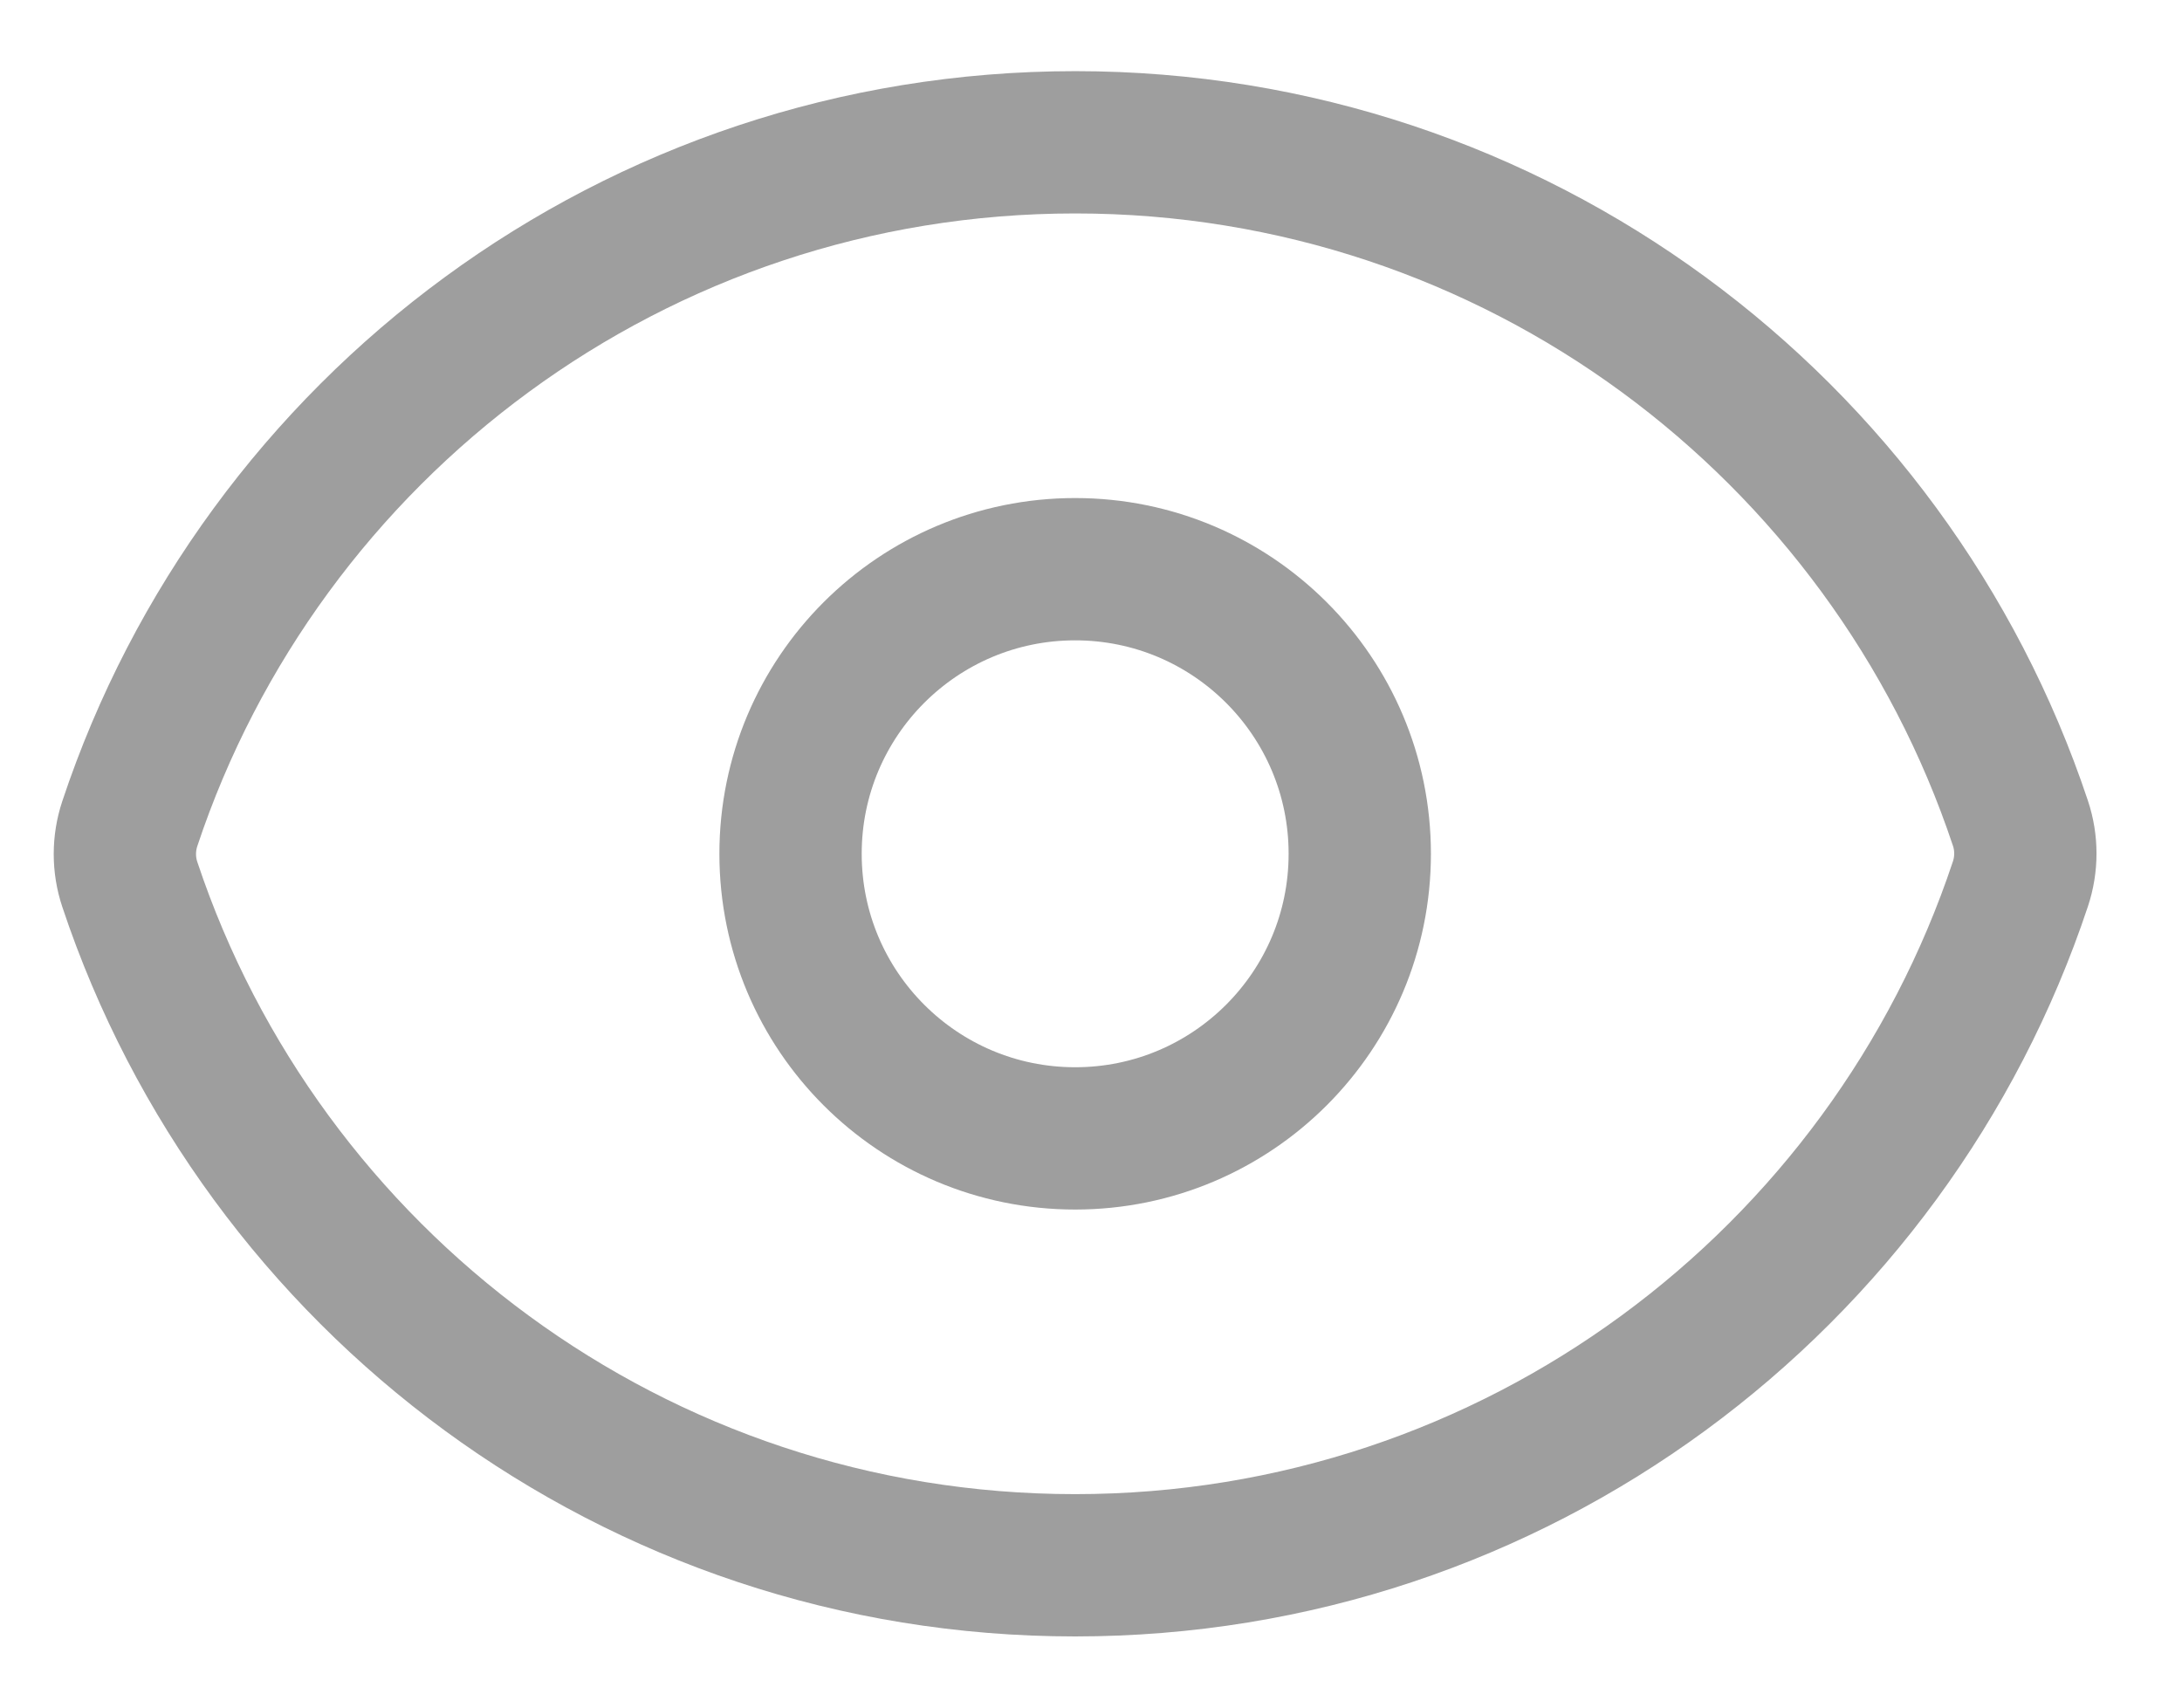
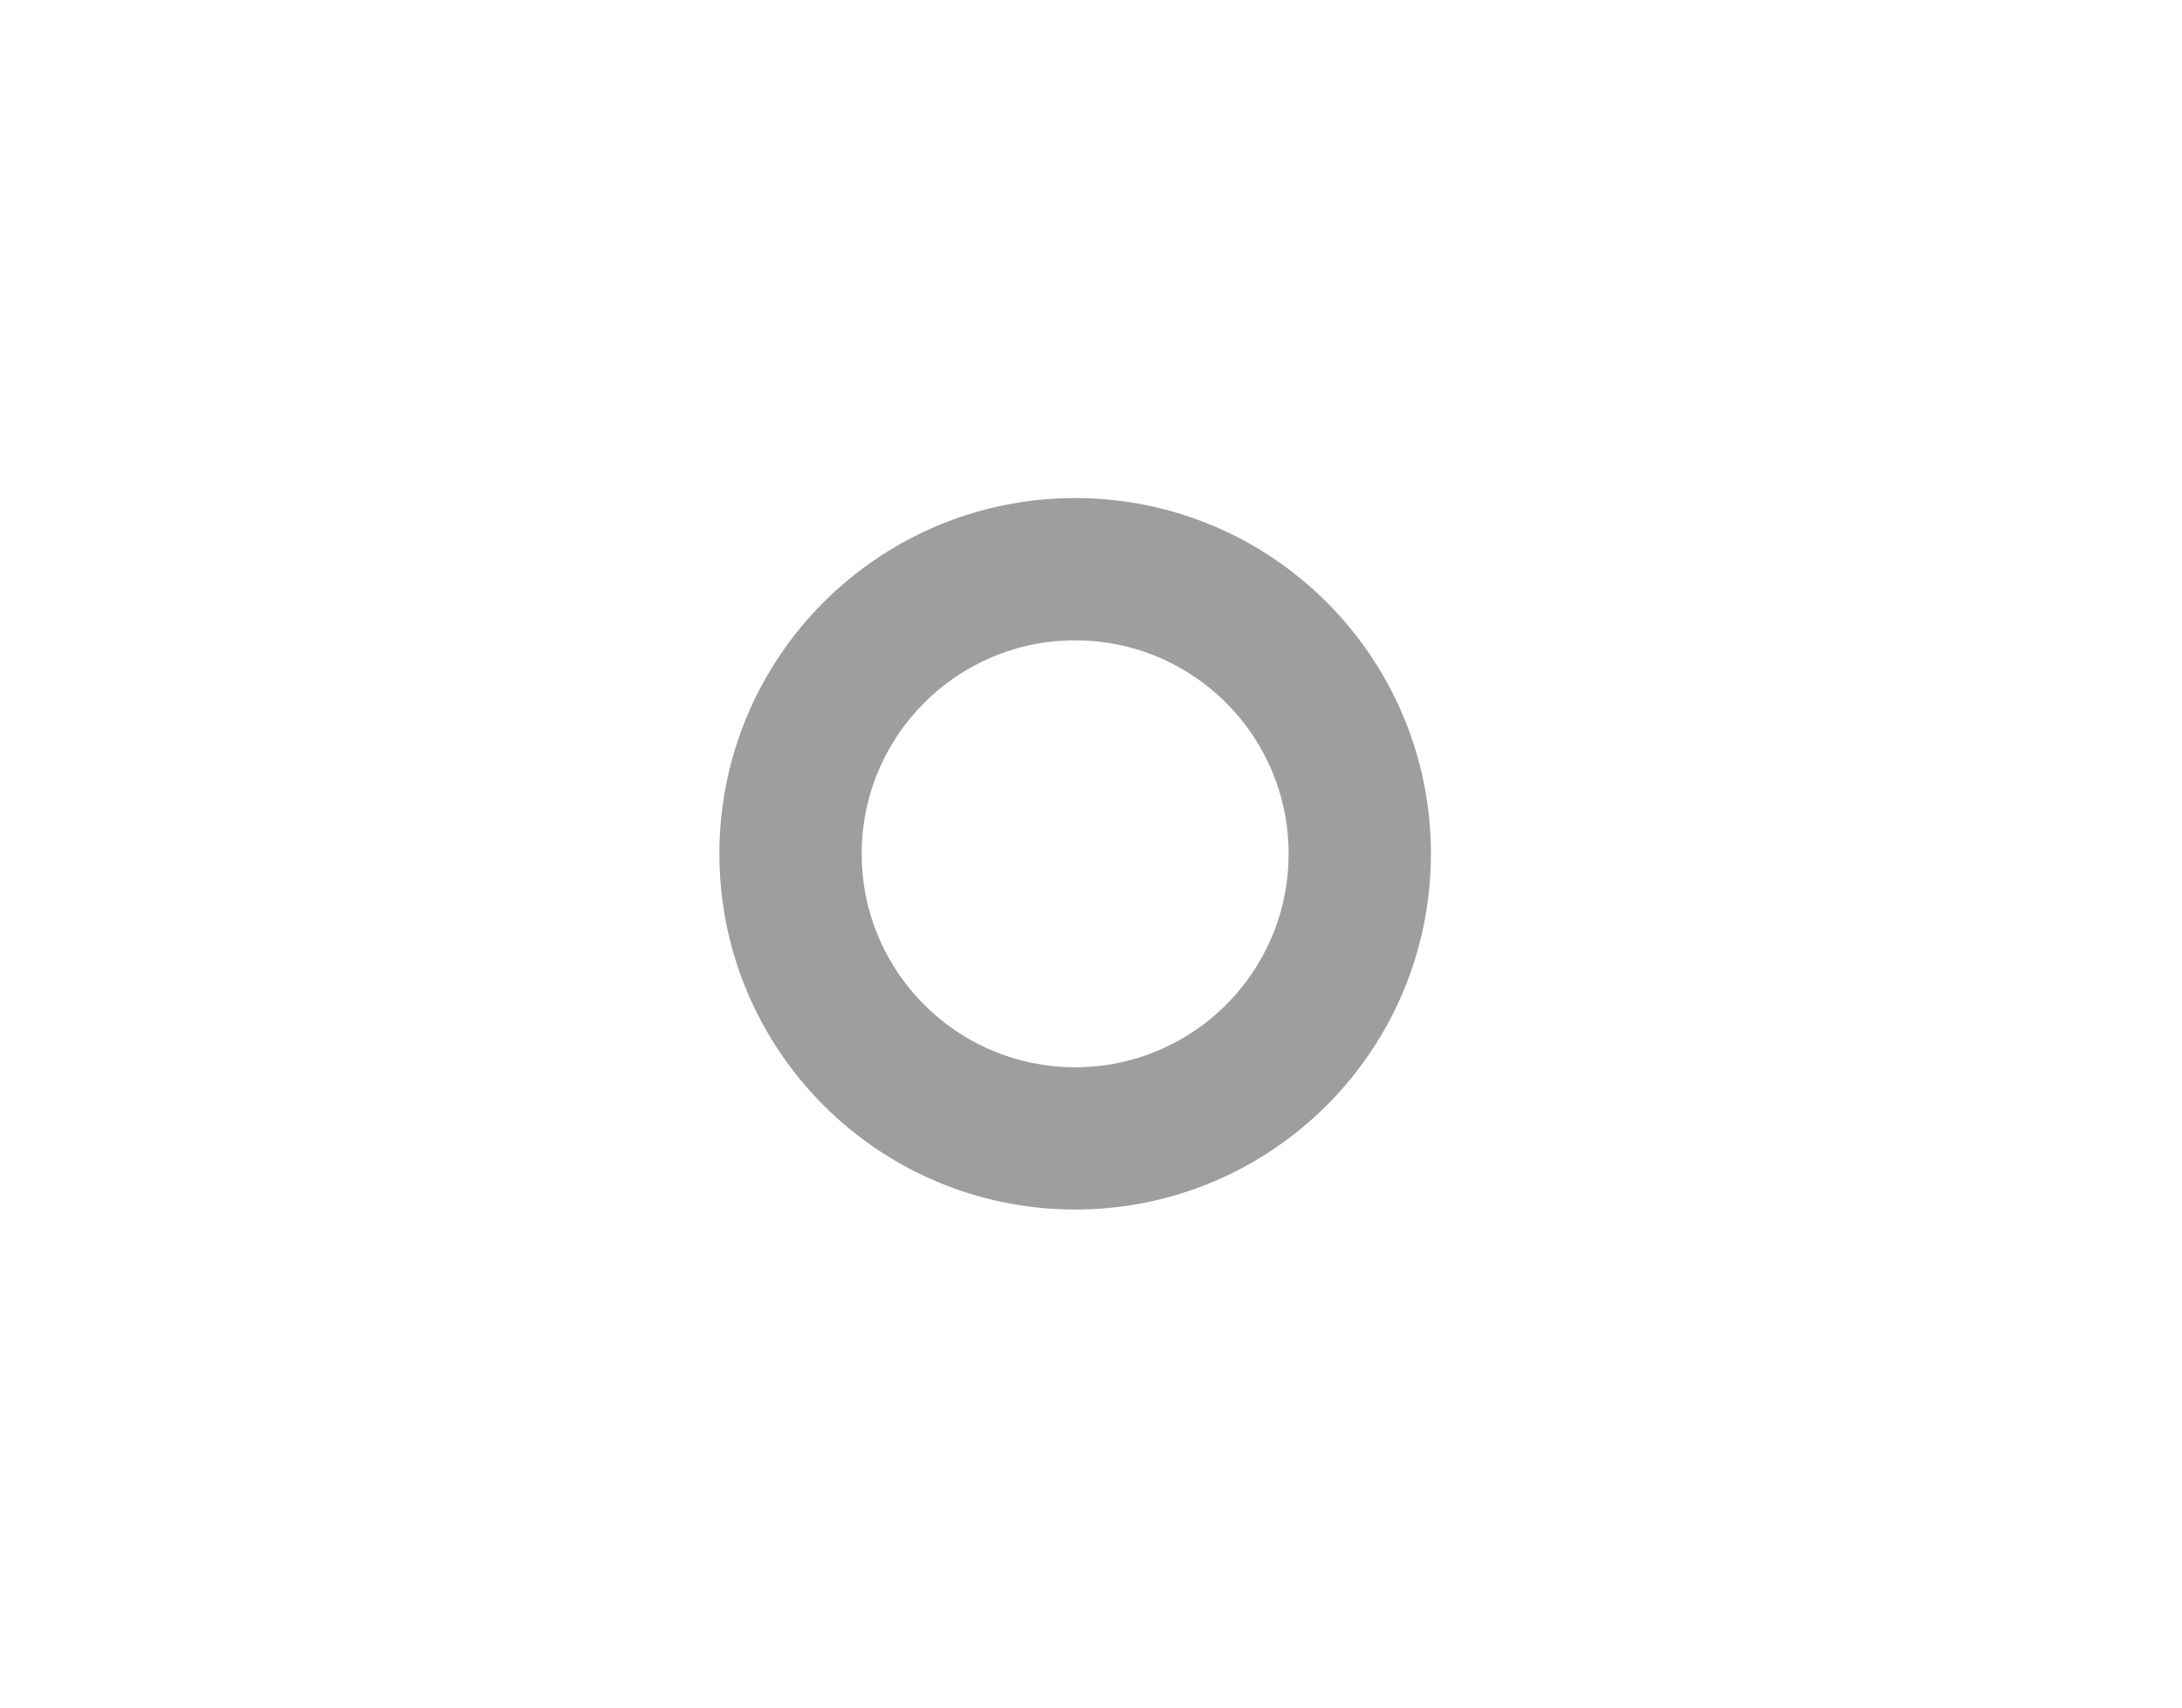
<svg xmlns="http://www.w3.org/2000/svg" width="23" height="18" viewBox="0 0 23 18" fill="none">
-   <path d="M1.368 9.322C1.299 9.115 1.299 8.891 1.368 8.683C2.756 4.51 6.694 1.5 11.334 1.5C15.971 1.5 19.907 4.507 21.297 8.678C21.366 8.885 21.366 9.109 21.297 9.317C19.909 13.49 15.972 16.5 11.332 16.5C6.694 16.5 2.758 13.493 1.368 9.322Z" stroke="#9E9E9E" stroke-width="1.5" stroke-linecap="round" stroke-linejoin="round" />
  <path d="M14.333 9C14.333 10.657 12.99 12 11.333 12C9.676 12 8.333 10.657 8.333 9C8.333 7.343 9.676 6 11.333 6C12.99 6 14.333 7.343 14.333 9Z" stroke="#9E9E9E" stroke-width="1.5" stroke-linecap="round" stroke-linejoin="round" />
</svg>